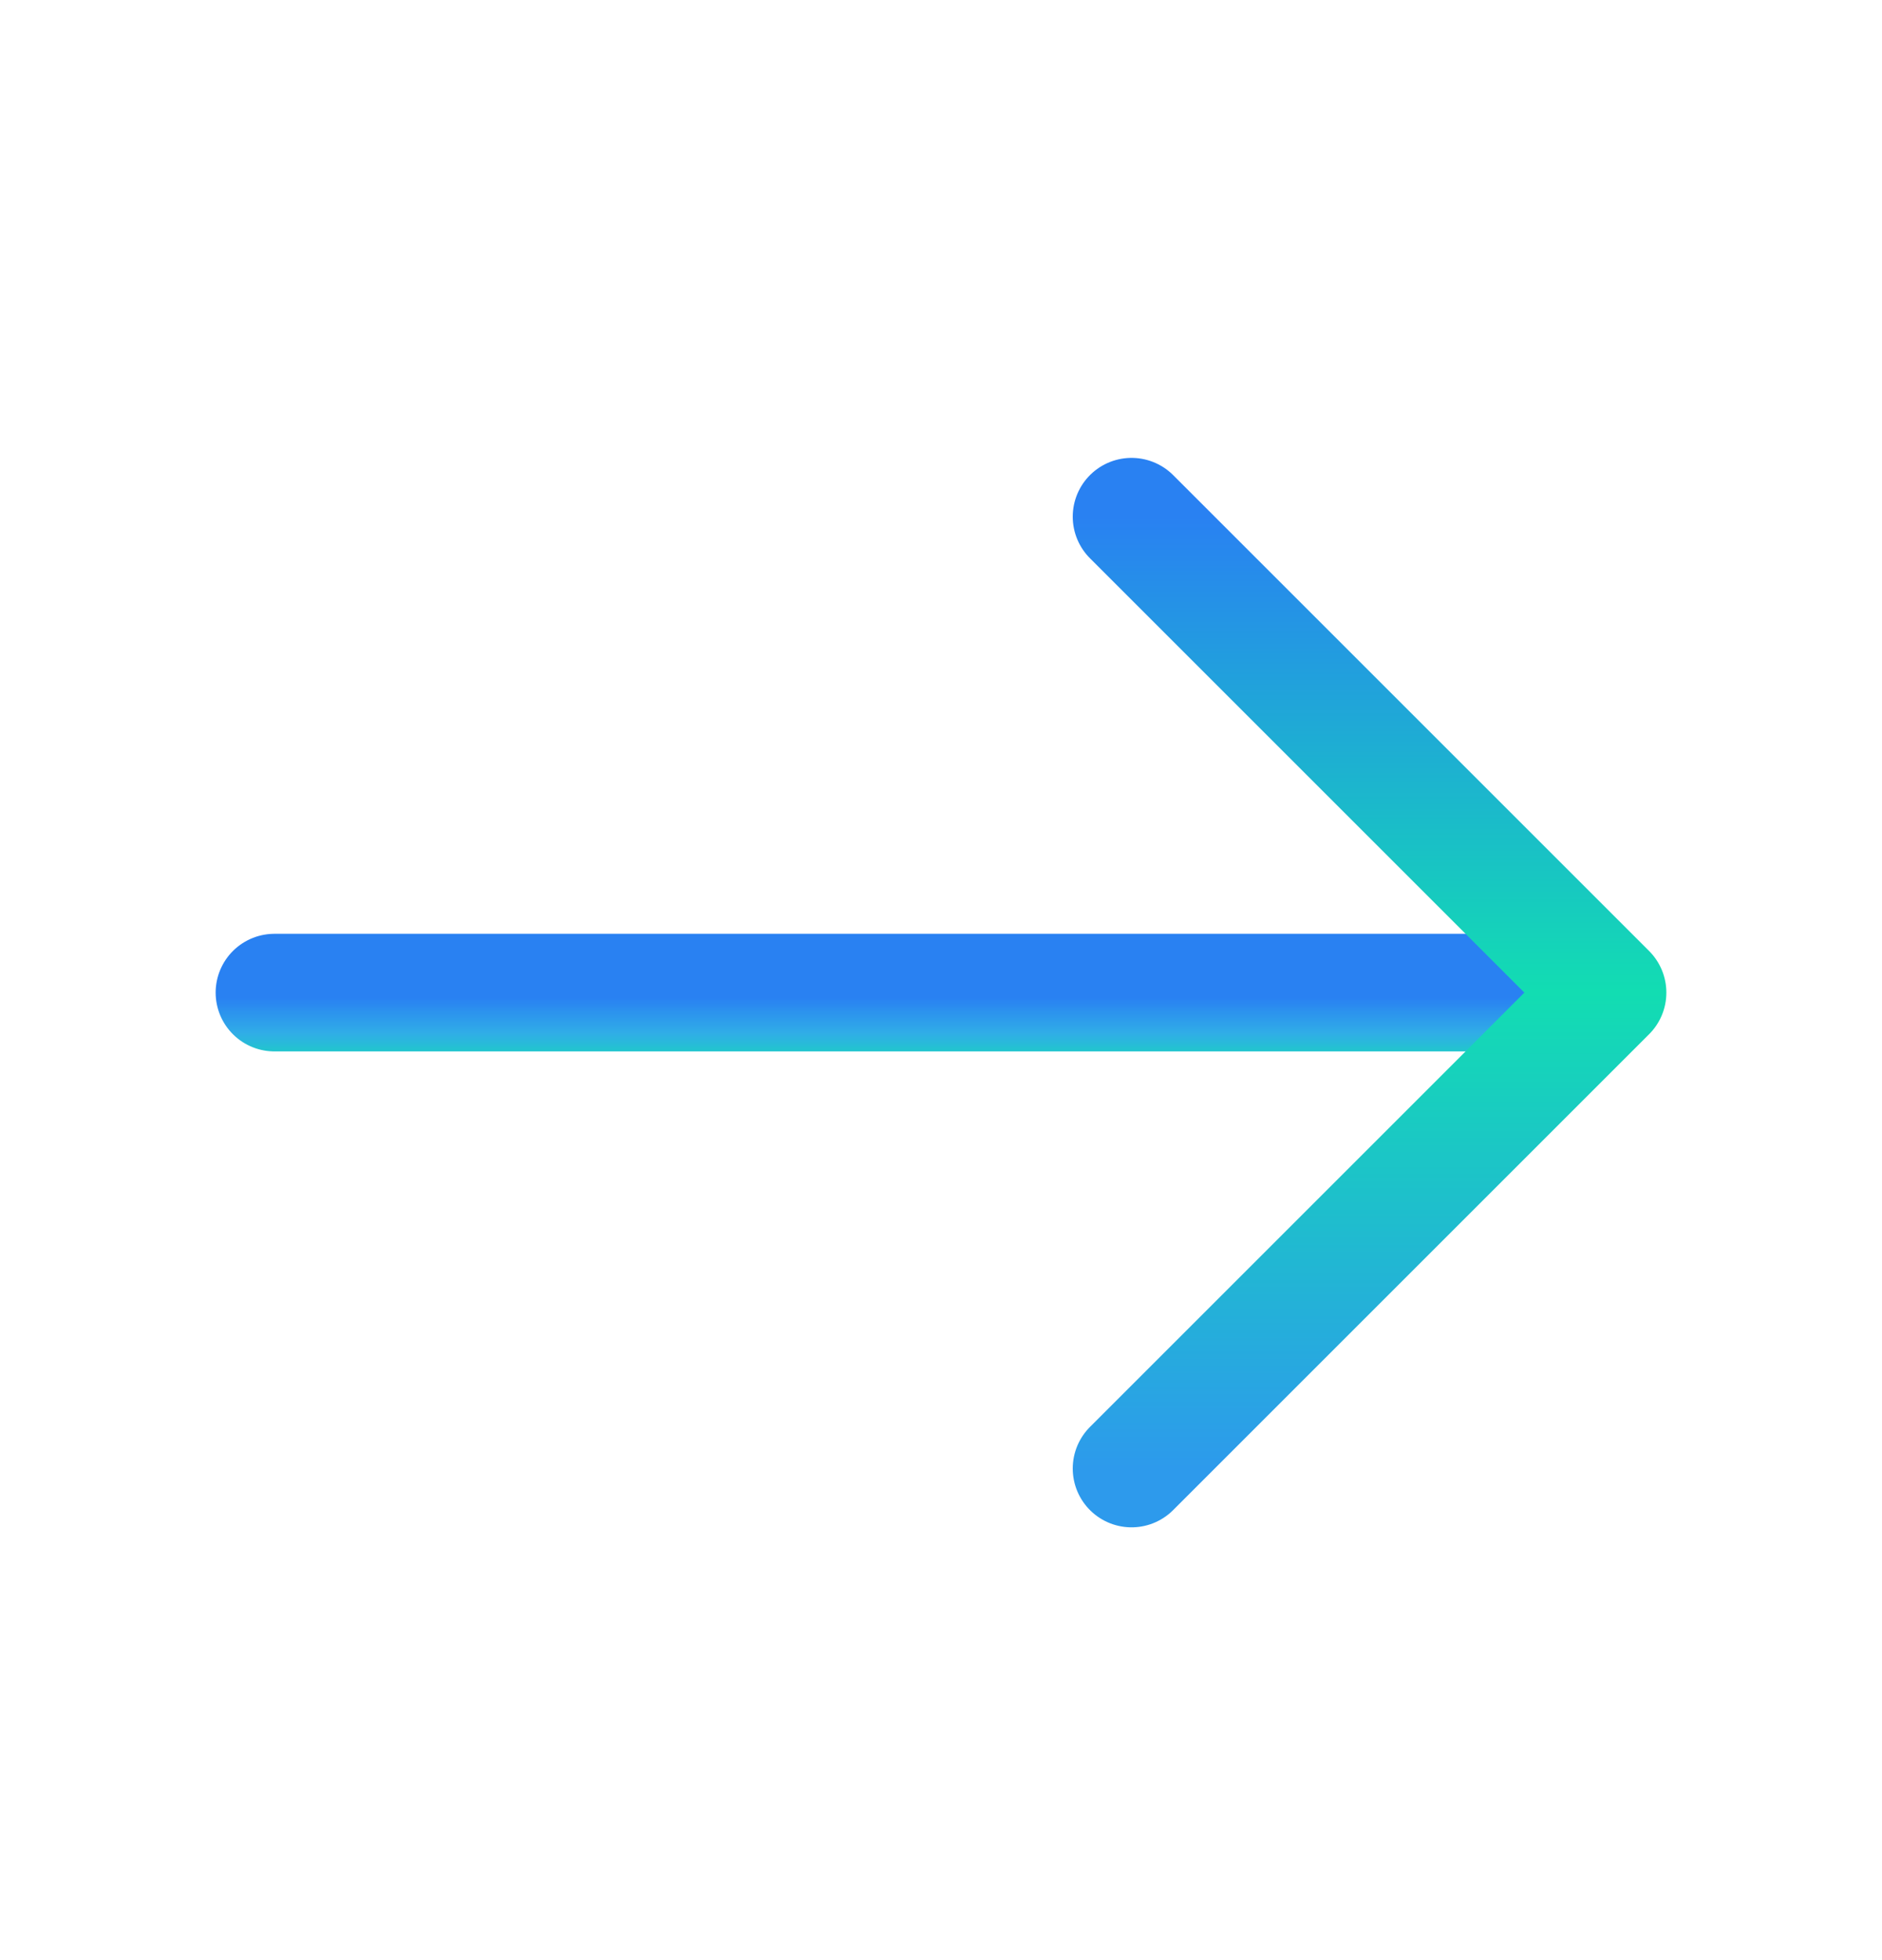
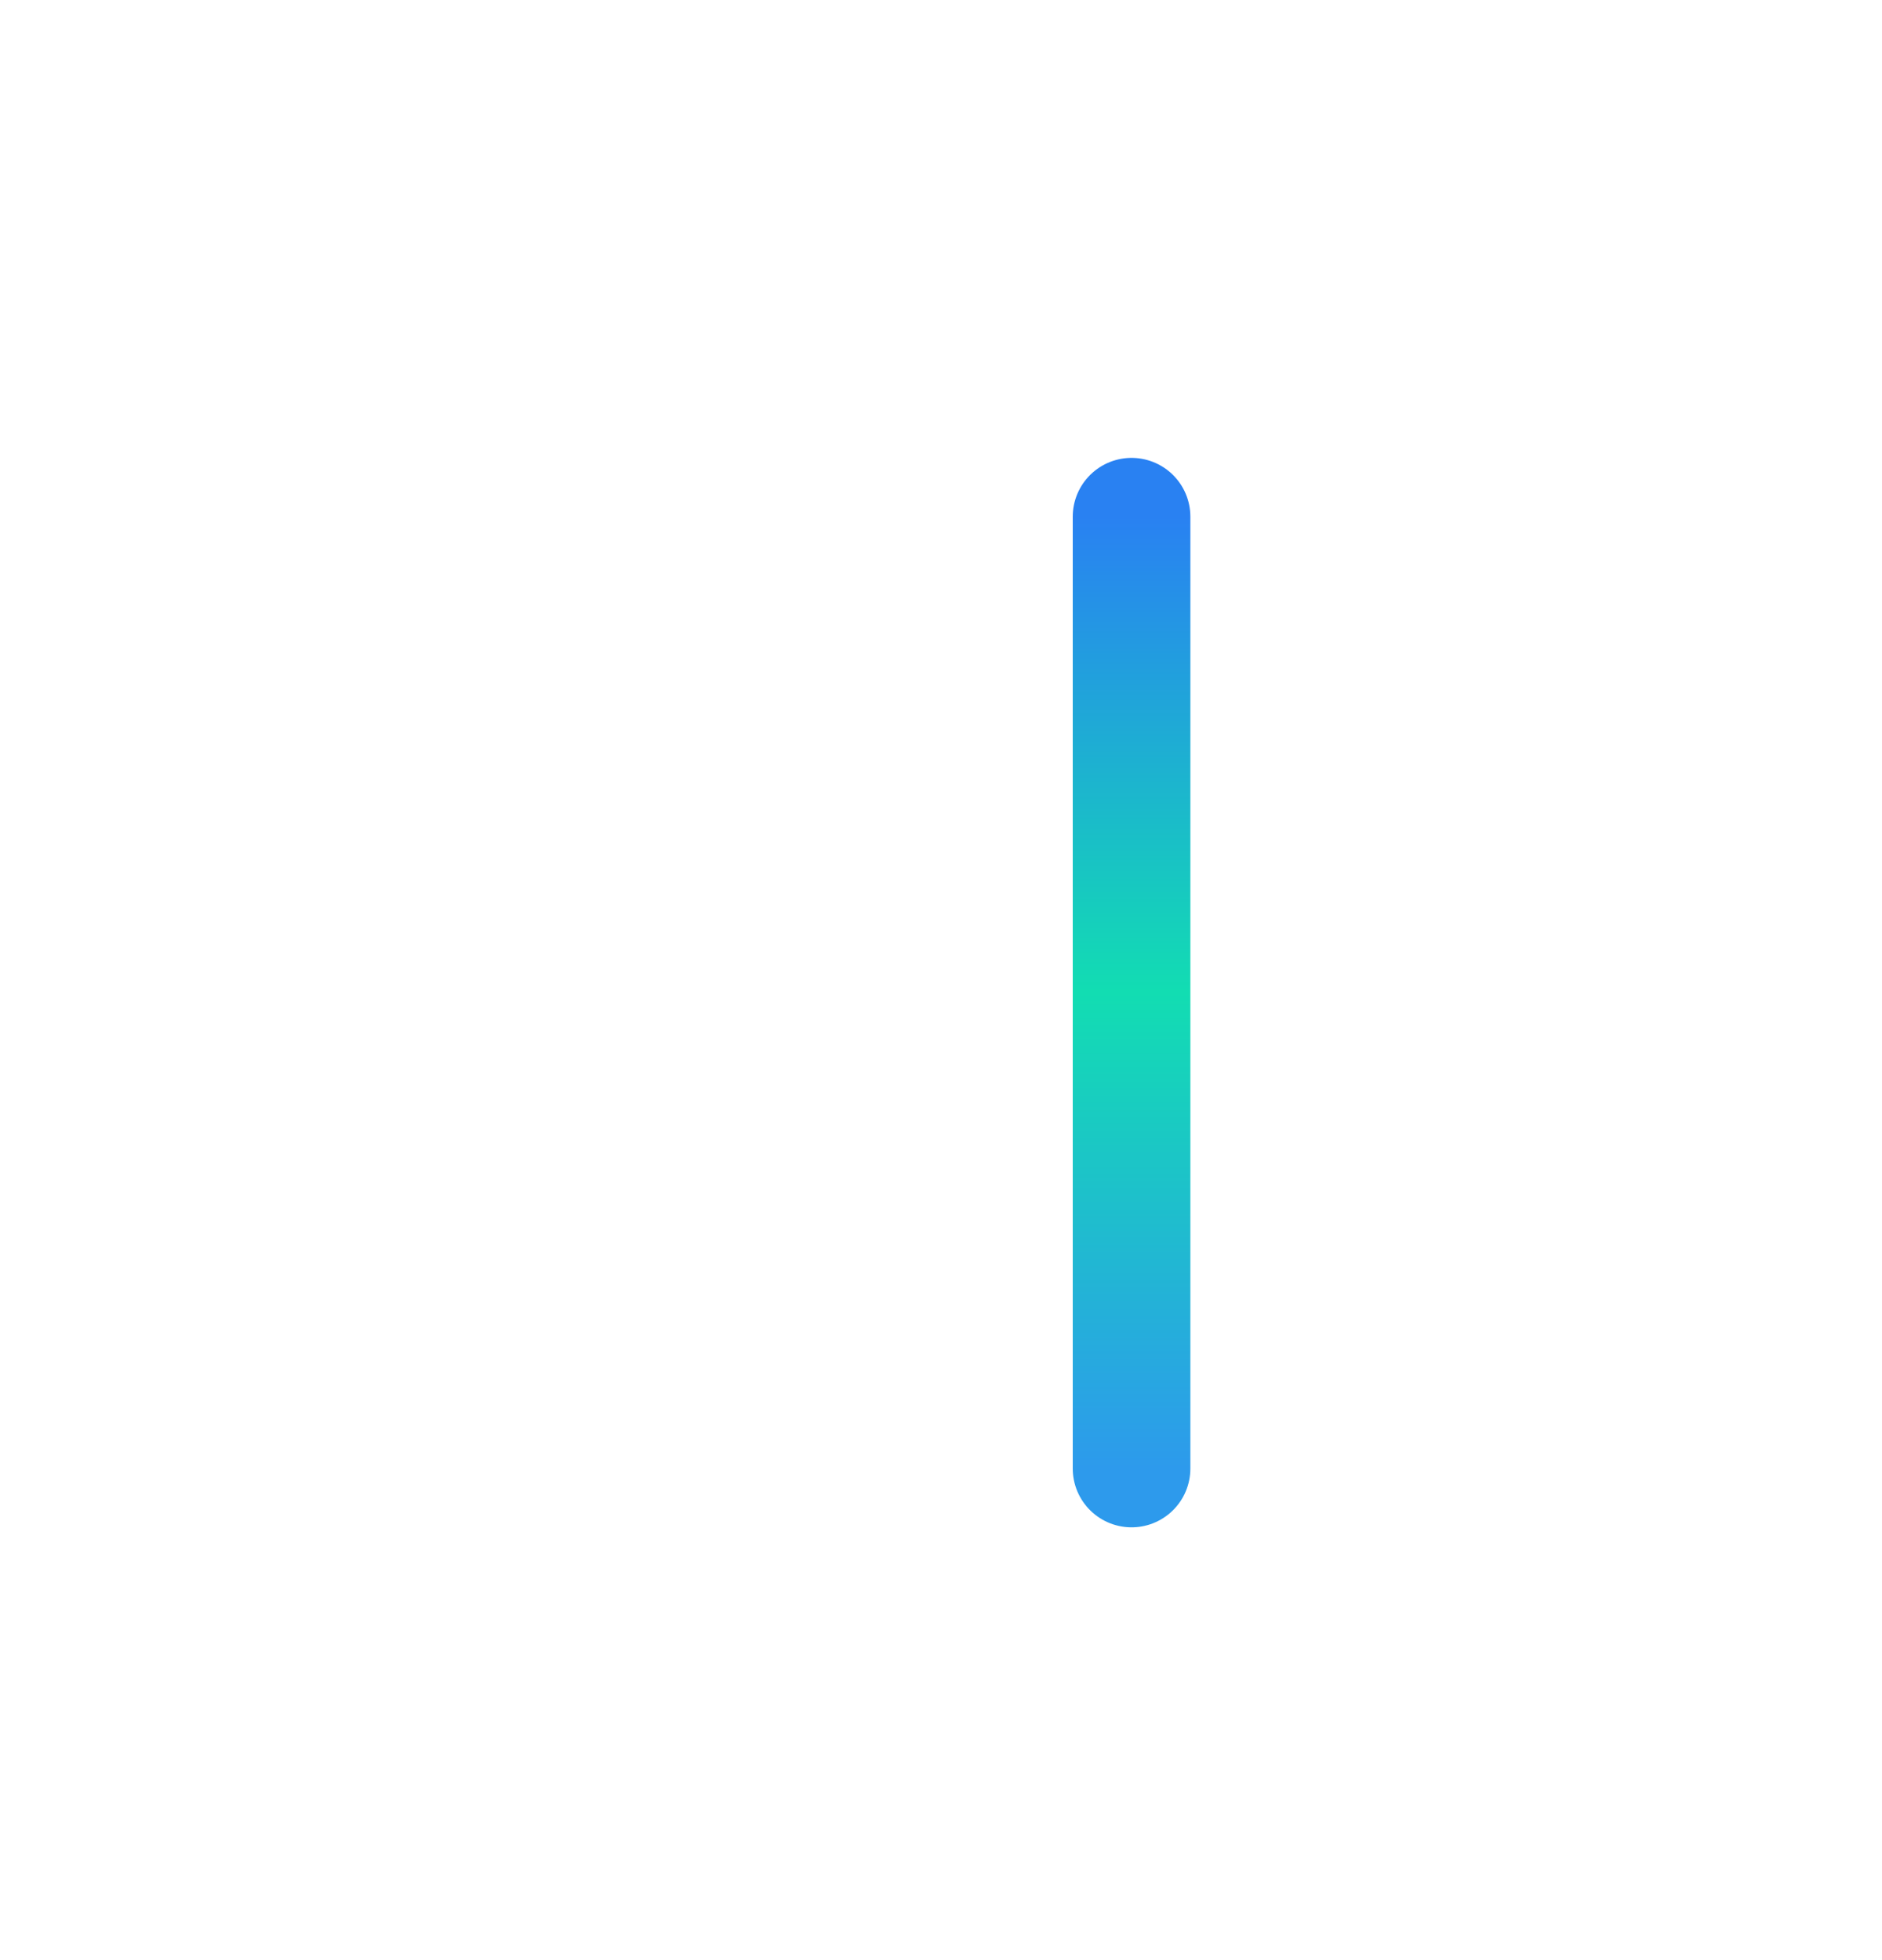
<svg xmlns="http://www.w3.org/2000/svg" fill="none" viewBox="0 0 24 25" height="25" width="24">
-   <path stroke-linejoin="round" stroke-linecap="round" stroke-miterlimit="10" stroke-width="1.5" stroke="url(#paint0_linear_2095_1012)" d="M3.5 12.66H20.33" />
-   <path stroke-linejoin="round" stroke-linecap="round" stroke-miterlimit="10" stroke-width="1.5" stroke="url(#paint1_linear_2095_1012)" d="M14.43 6.59L20.5 12.66L14.43 18.73" />
+   <path stroke-linejoin="round" stroke-linecap="round" stroke-miterlimit="10" stroke-width="1.5" stroke="url(#paint1_linear_2095_1012)" d="M14.43 6.59L14.43 18.73" />
  <defs>
    <linearGradient gradientUnits="userSpaceOnUse" y2="13.66" x2="11.915" y1="12.66" x1="11.915" id="paint0_linear_2095_1012">
      <stop stop-color="#2981F2" offset="0.065" />
      <stop stop-color="#30ADE7" offset="0.52" />
      <stop stop-color="#12DFB1" offset="1" />
    </linearGradient>
    <linearGradient gradientUnits="userSpaceOnUse" y2="18.73" x2="17.465" y1="6.59" x1="17.465" id="paint1_linear_2095_1012">
      <stop stop-color="#2981F2" />
      <stop stop-color="#12DDB2" offset="0.5" />
      <stop stop-color="#2D9AEC" offset="1" />
    </linearGradient>
  </defs>
</svg>